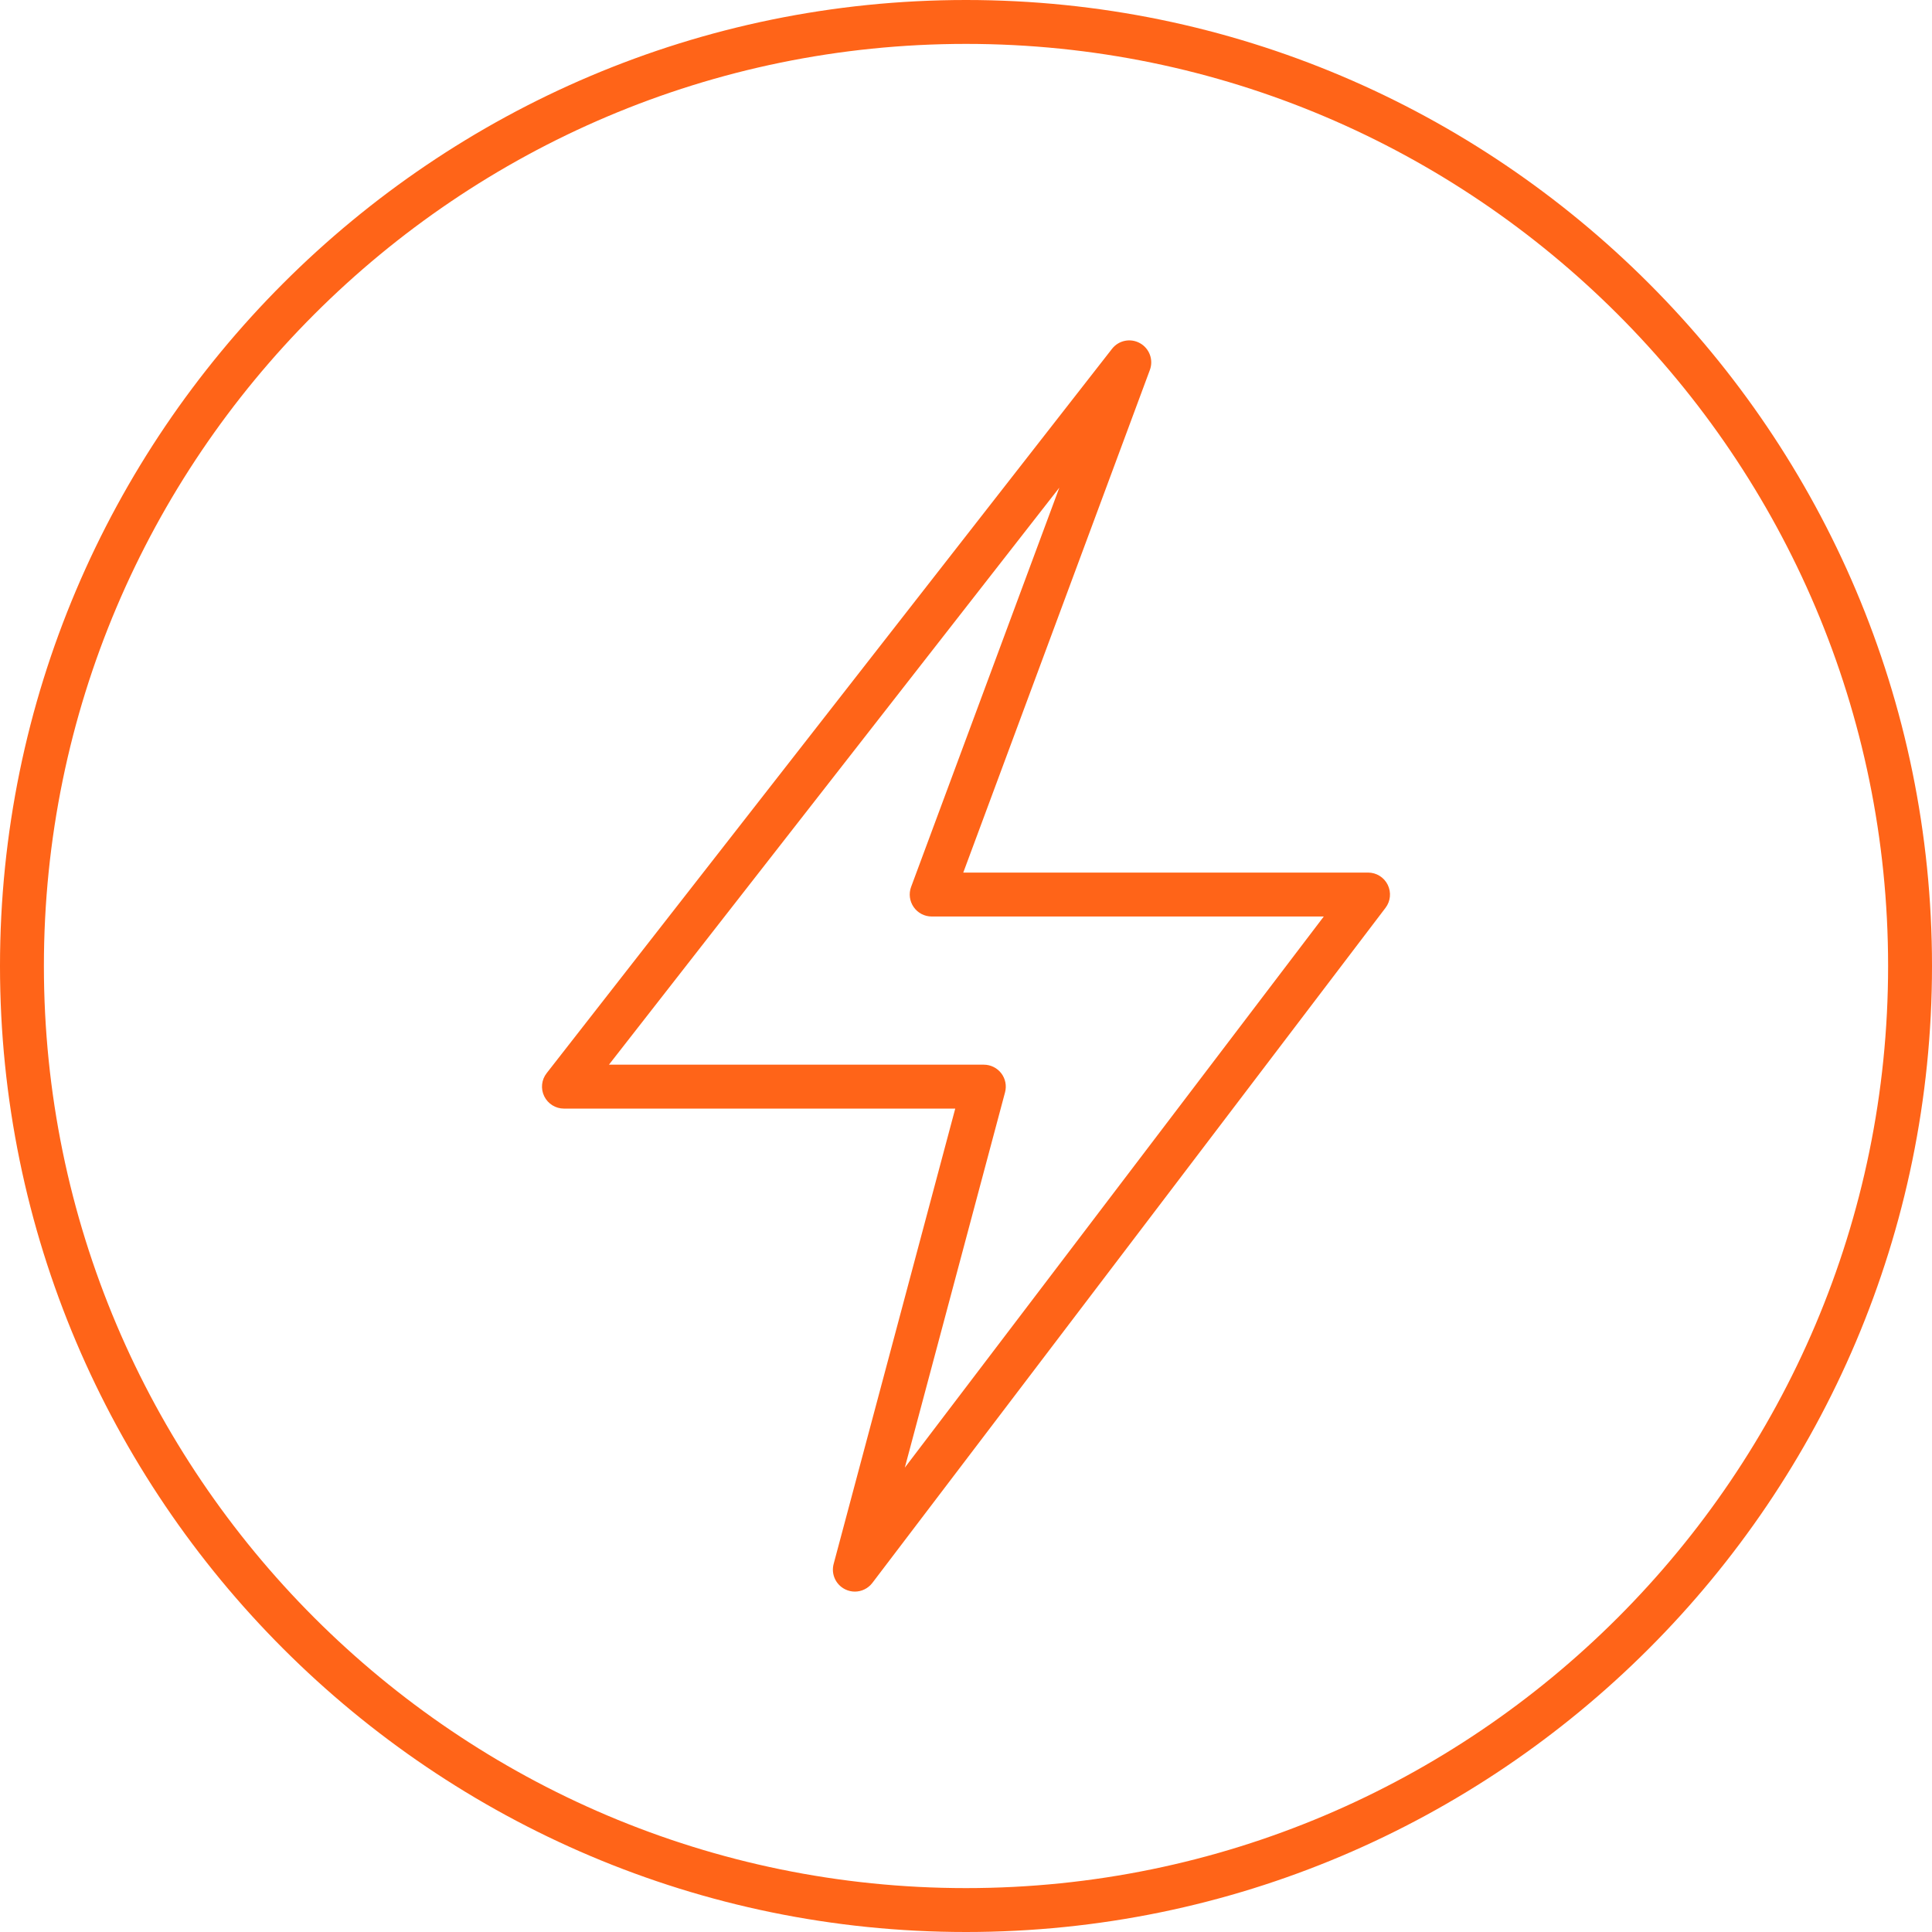
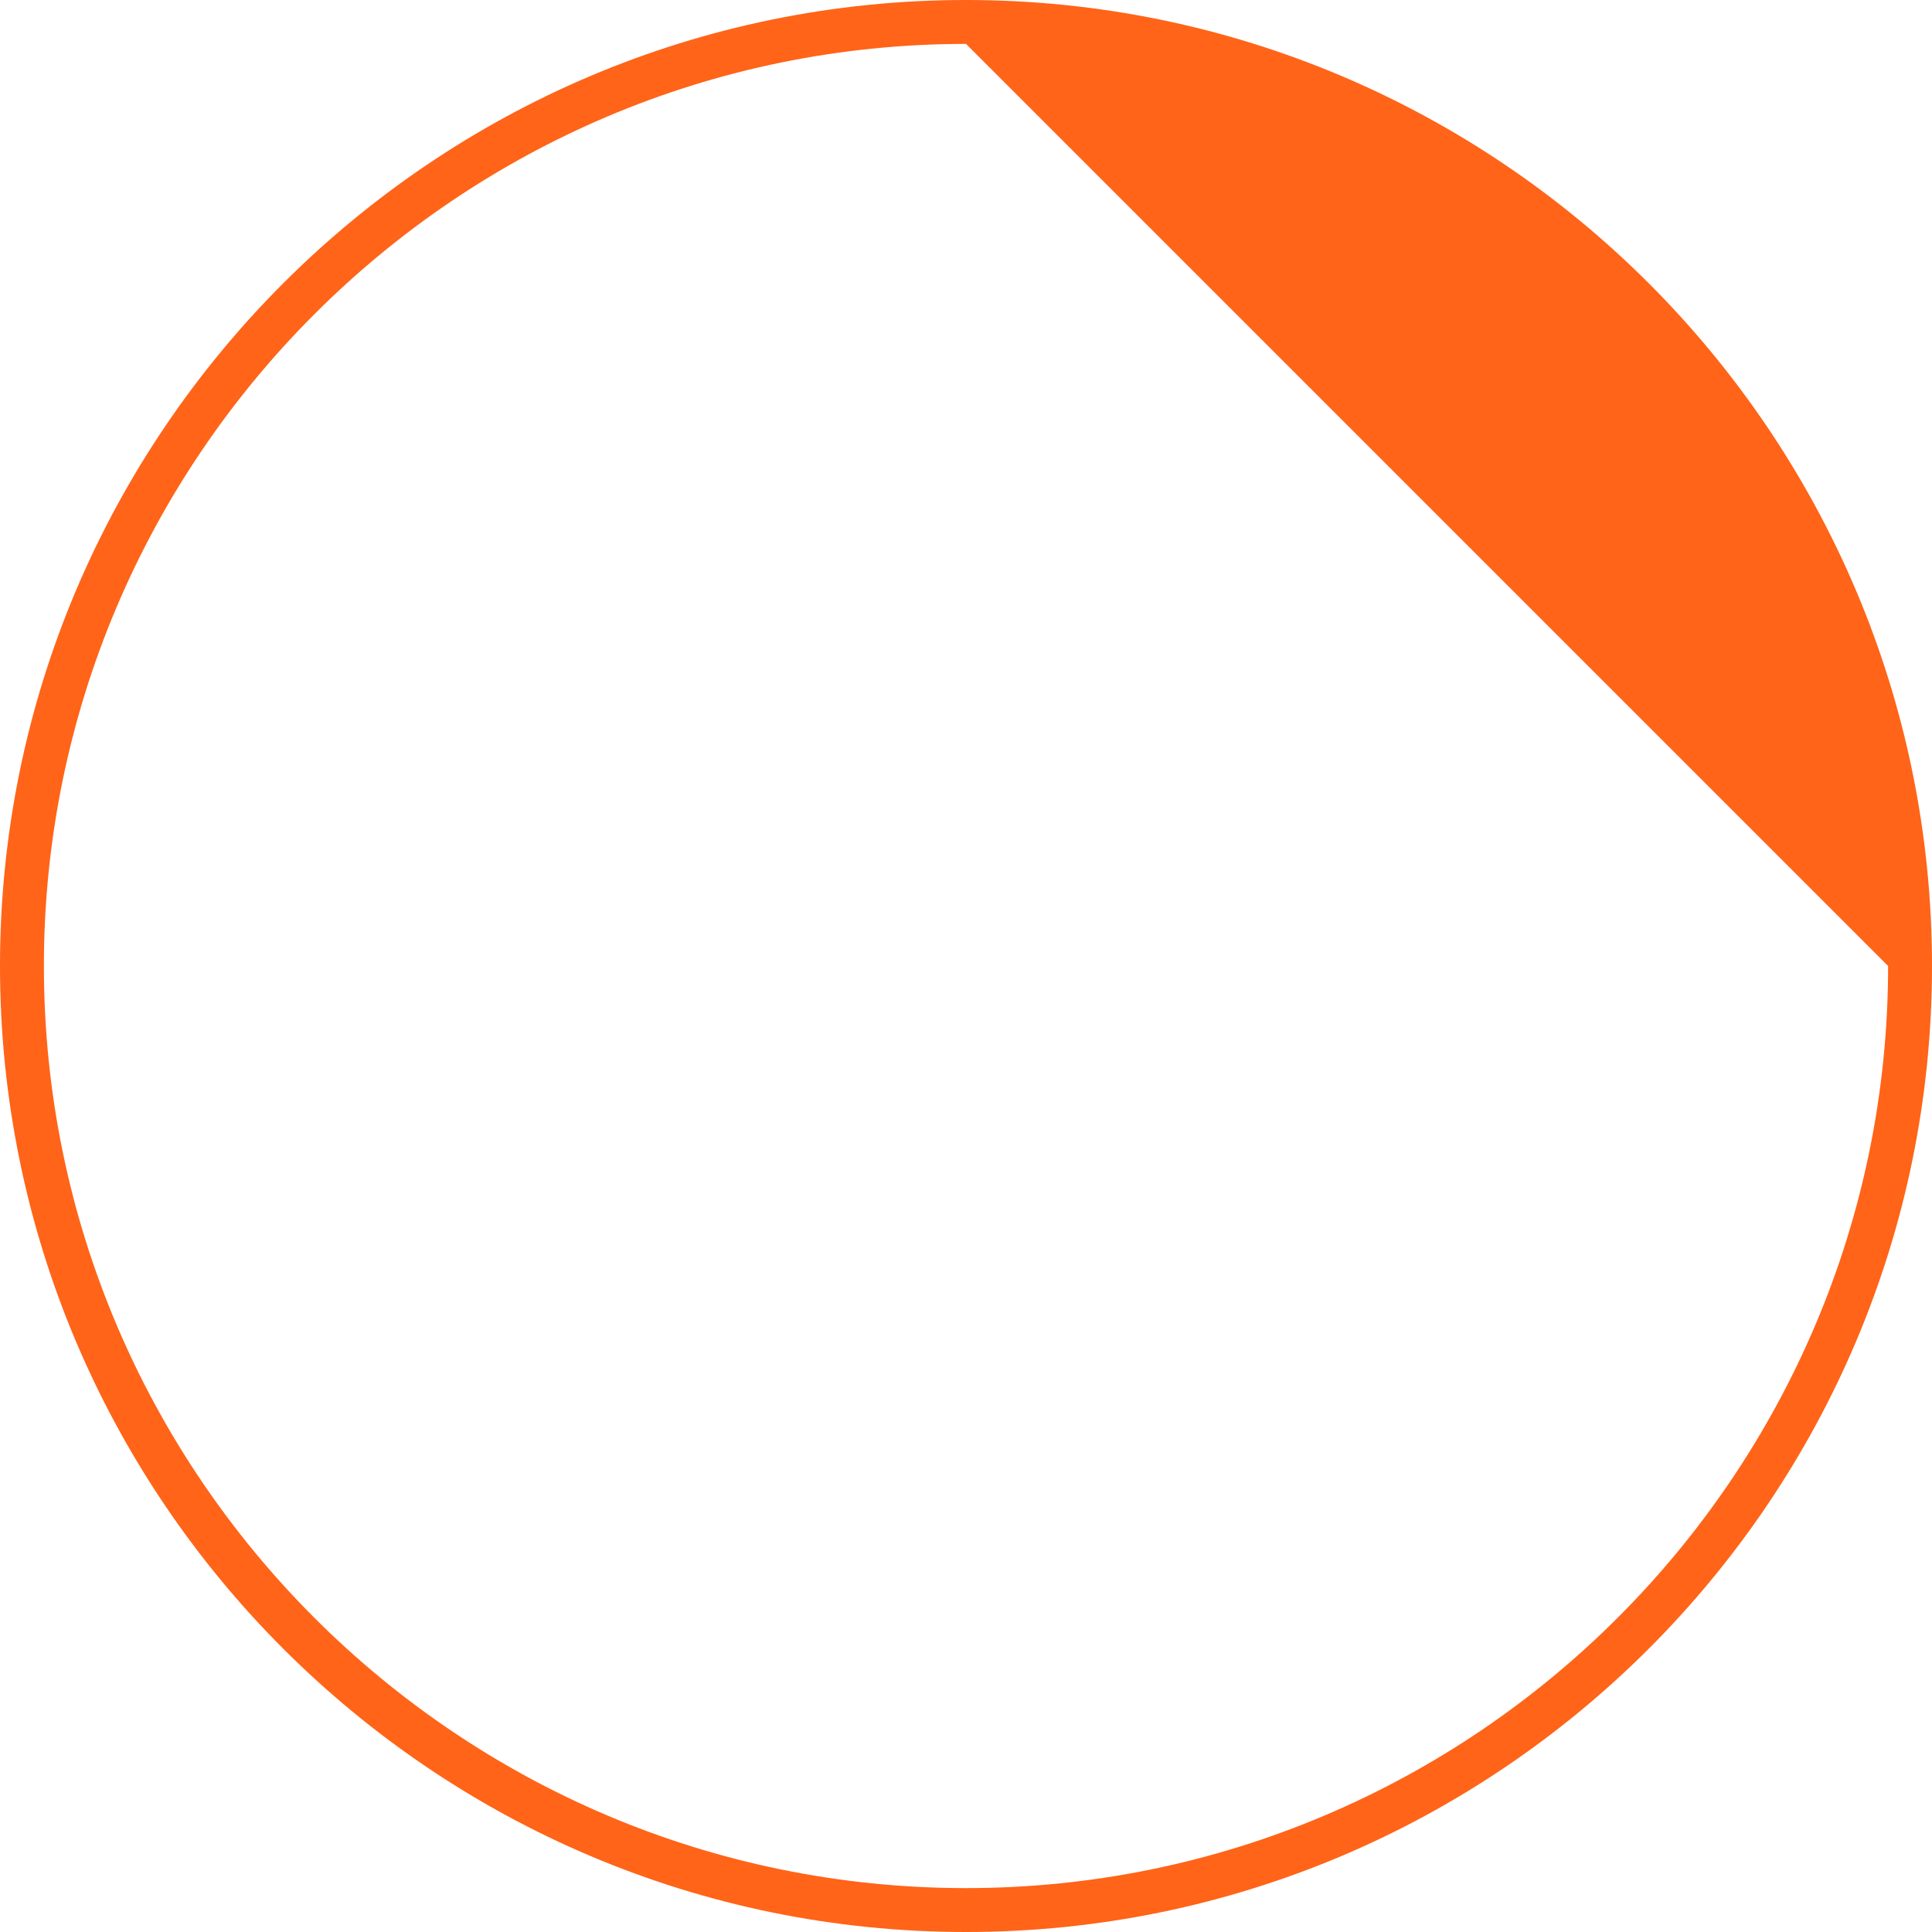
<svg xmlns="http://www.w3.org/2000/svg" width="90px" height="90px" viewBox="0 0 90 90" version="1.1">
  <title>Icons / Fast Blue</title>
  <desc>Created with Sketch.</desc>
  <g id="Digital-Roots" stroke="none" stroke-width="1" fill="none" fill-rule="evenodd">
    <g id="Desktop-1440" transform="translate(-1394, -3137)" fill="#FF6418">
      <g id="Benefits" transform="translate(0, 2926)">
        <g id="Respond-Faster" transform="translate(1215, 211)">
          <g id="Icons-/-Fast-Blue" transform="translate(179, 0)">
            <g id="Fast">
-               <path d="M45,2.045 C21.315,2.045 2.045,21.315 2.045,45 C2.045,68.685 21.315,87.955 45,87.955 C68.685,87.955 87.955,68.685 87.955,45 C87.955,21.315 68.685,2.045 45,2.045 M45,90 C20.187,90 0,69.813 0,45 C0,20.187 20.187,0 45,0 C69.813,0 90,20.187 90,45 C90,69.813 69.813,90 45,90" id="Fill-1" />
-               <path d="M28.367,49.597 L45.831,49.597 C46.148,49.597 46.449,49.746 46.642,49.997 C46.836,50.25 46.901,50.577 46.819,50.884 L42.15,68.368 L61.667,42.694 L43.402,42.694 C43.067,42.694 42.753,42.53 42.563,42.255 C42.371,41.98 42.326,41.629 42.443,41.315 L49.348,22.716 L28.367,49.597 Z M39.822,74.143 C39.67,74.143 39.516,74.109 39.373,74.038 C38.934,73.823 38.708,73.328 38.834,72.856 L44.499,51.643 L26.272,51.643 C25.88,51.643 25.524,51.42 25.352,51.068 C25.18,50.717 25.224,50.299 25.466,49.991 L51.801,16.251 C52.111,15.852 52.665,15.74 53.105,15.987 C53.546,16.233 53.741,16.764 53.565,17.235 L44.873,40.648 L63.729,40.648 C64.118,40.648 64.473,40.868 64.645,41.217 C64.817,41.565 64.778,41.981 64.543,42.29 L40.637,73.739 C40.437,74 40.134,74.143 39.822,74.143 L39.822,74.143 Z" id="Fill-3" />
+               <path d="M45,2.045 C21.315,2.045 2.045,21.315 2.045,45 C2.045,68.685 21.315,87.955 45,87.955 C68.685,87.955 87.955,68.685 87.955,45 M45,90 C20.187,90 0,69.813 0,45 C0,20.187 20.187,0 45,0 C69.813,0 90,20.187 90,45 C90,69.813 69.813,90 45,90" id="Fill-1" />
            </g>
          </g>
        </g>
      </g>
    </g>
  </g>
</svg>